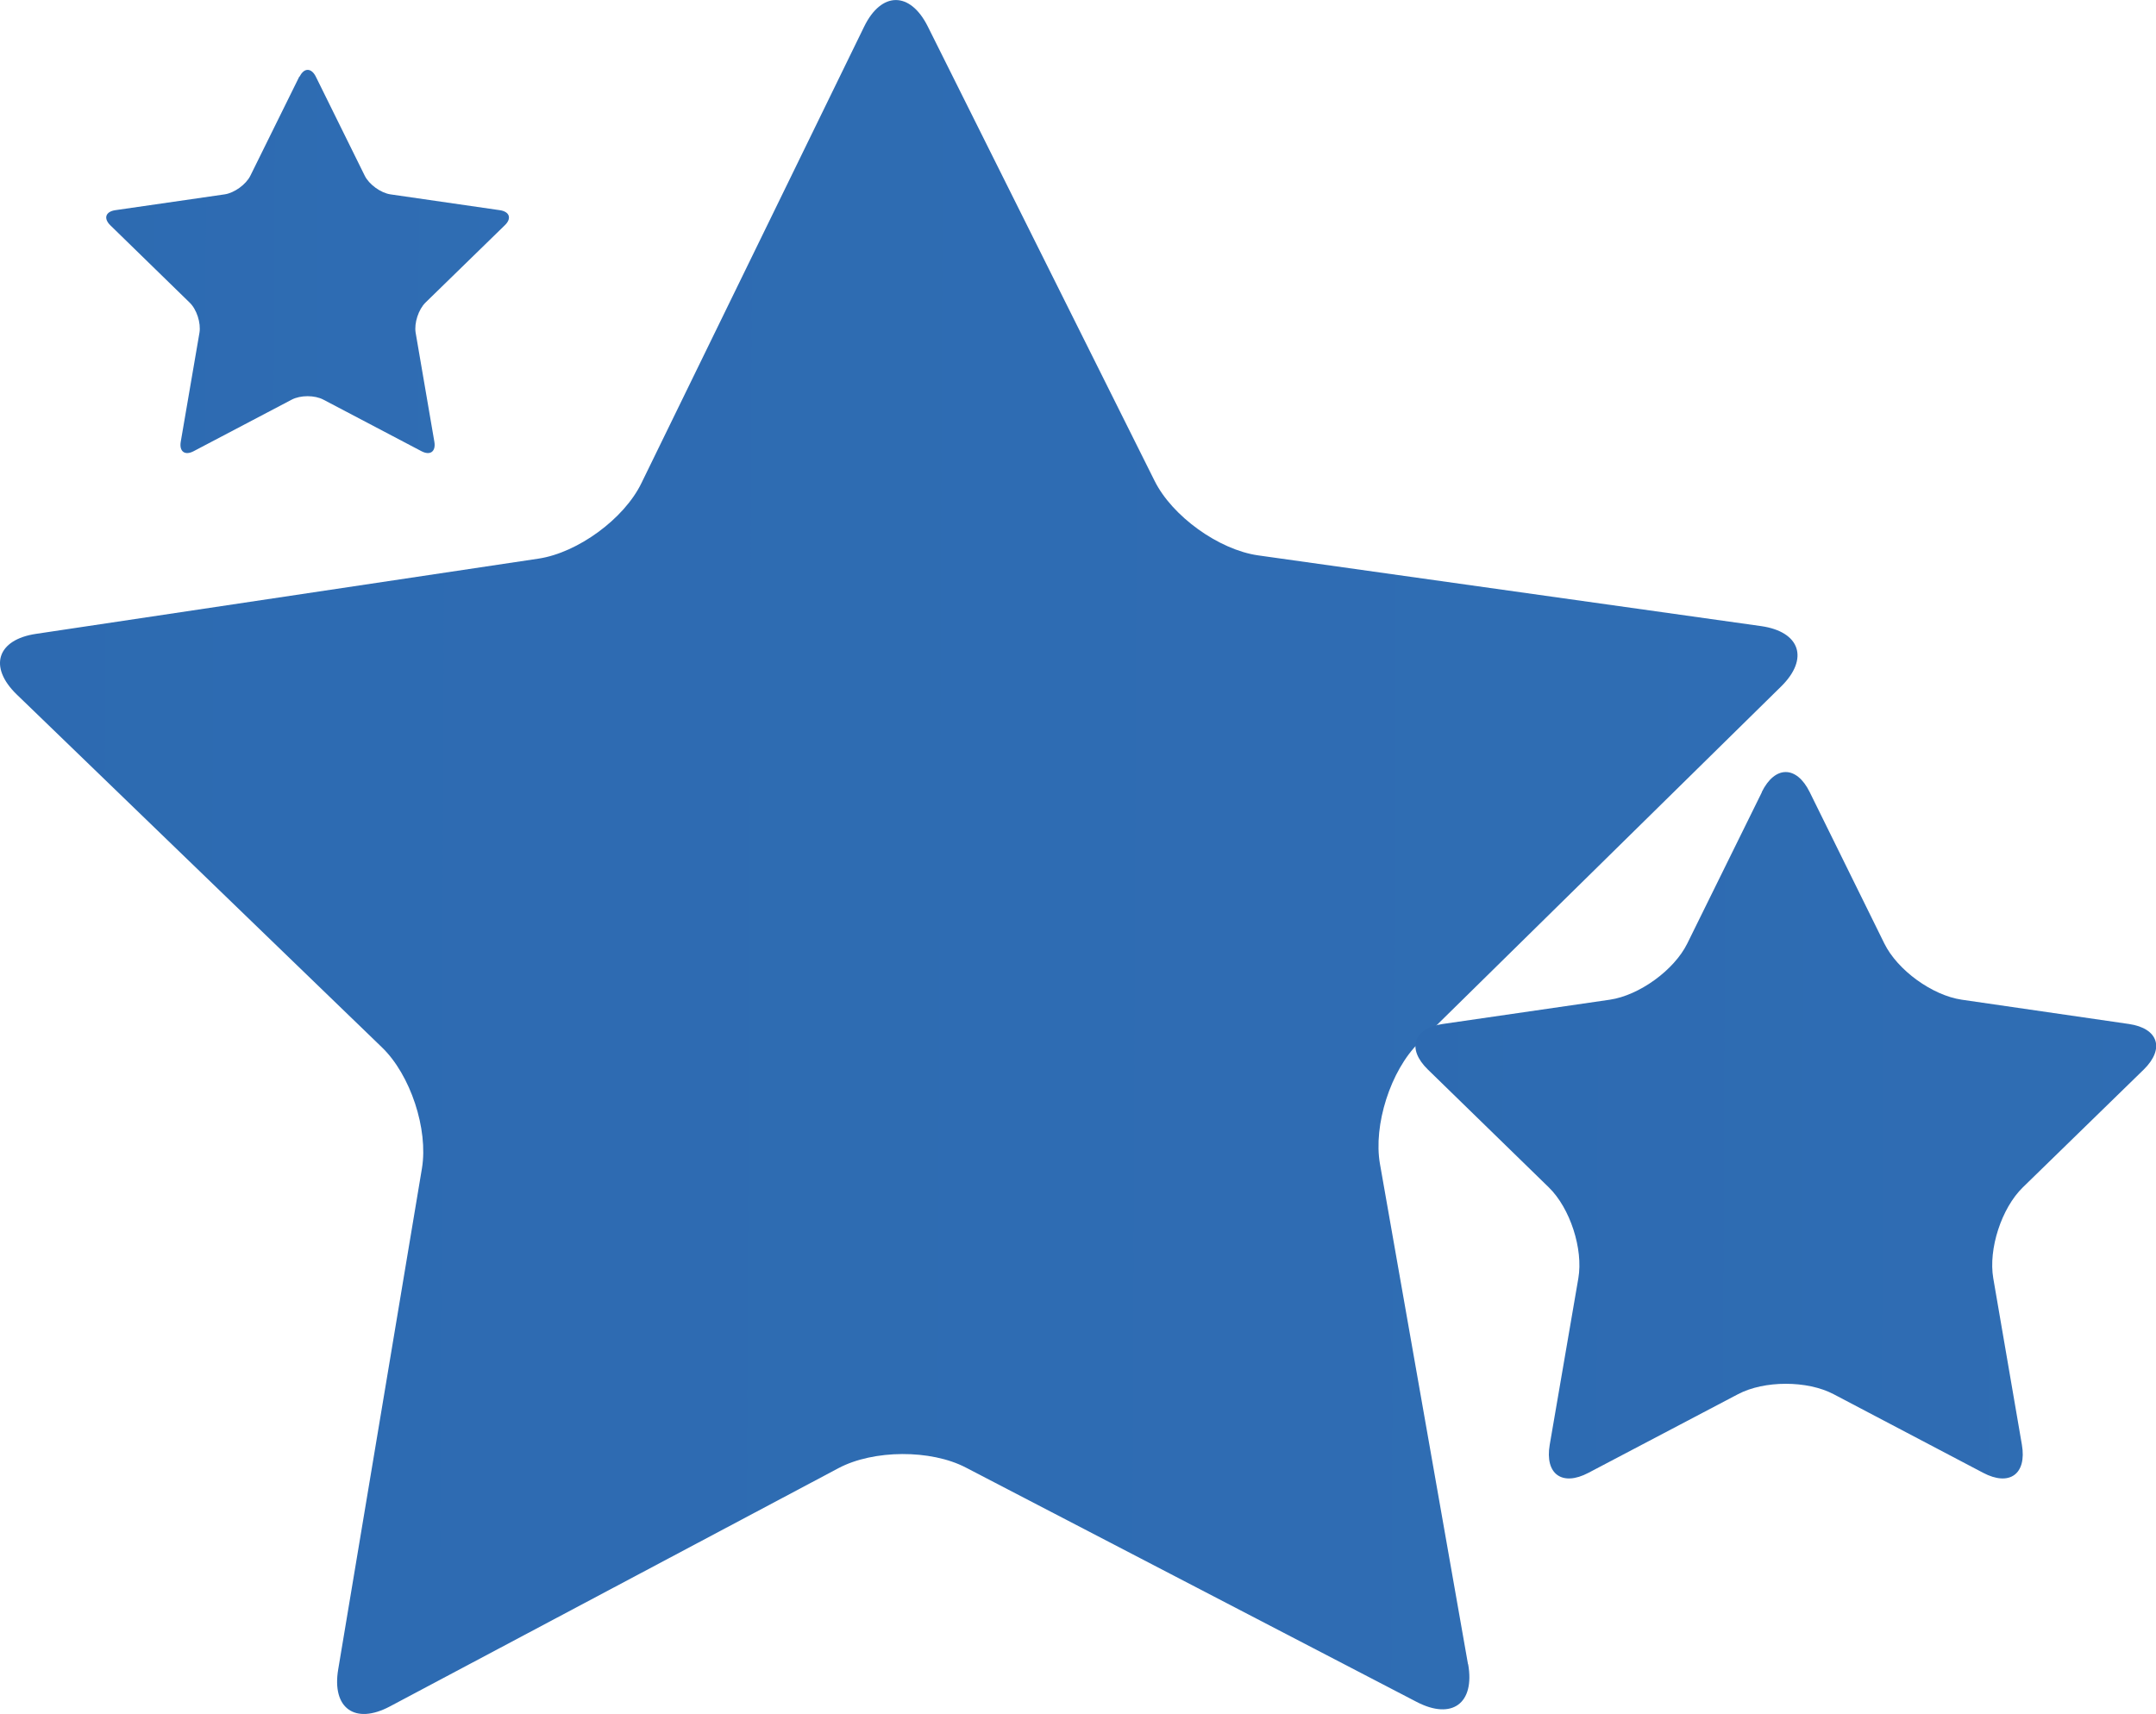
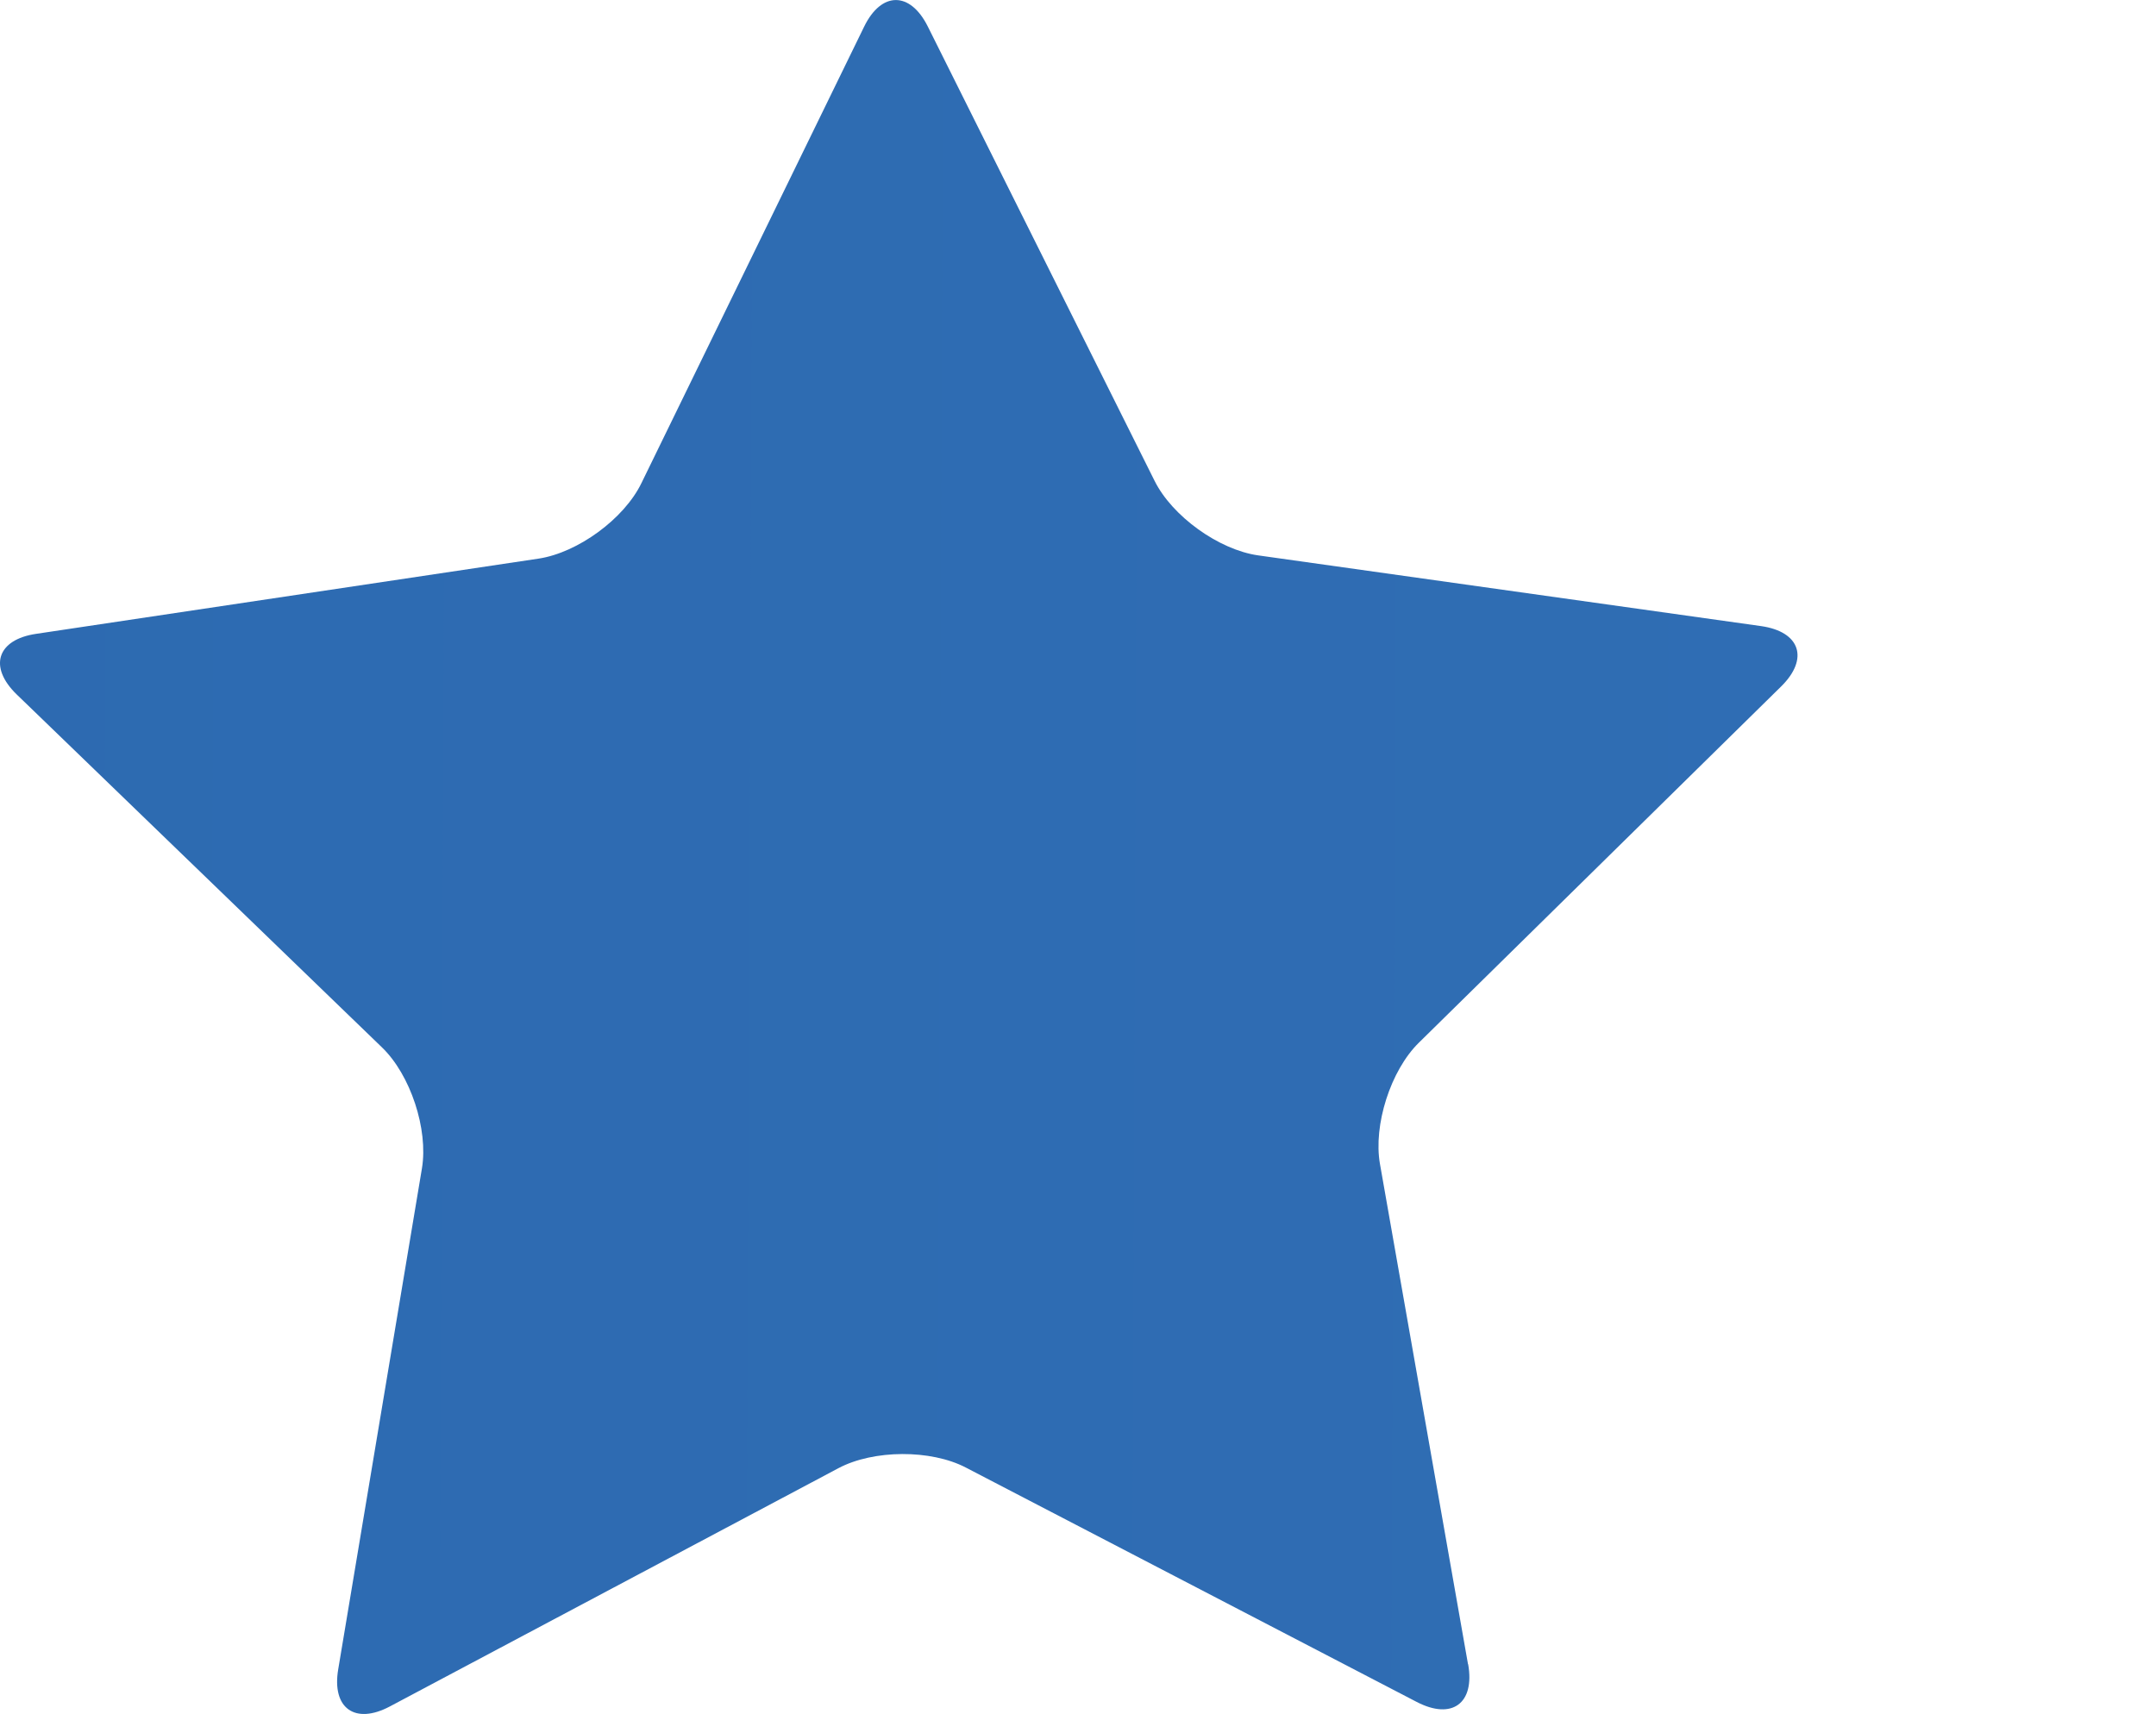
<svg xmlns="http://www.w3.org/2000/svg" xmlns:xlink="http://www.w3.org/1999/xlink" id="Ebene_2" viewBox="0 0 119.77 95.24">
  <defs>
    <style>.cls-1{fill:url(#Unbenannter_Verlauf_18-3);}.cls-2{fill:url(#Unbenannter_Verlauf_18-2);}.cls-3{fill:url(#Unbenannter_Verlauf_18);}</style>
    <linearGradient id="Unbenannter_Verlauf_18" x1="-1302.1" y1="42.43" x2="340.21" y2="48.81" gradientUnits="userSpaceOnUse">
      <stop offset="0" stop-color="#0b4691" />
      <stop offset=".96" stop-color="#3472b8" />
    </linearGradient>
    <linearGradient id="Unbenannter_Verlauf_18-2" x1="-458.1" y1="60.38" x2="218.84" y2="63.01" xlink:href="#Unbenannter_Verlauf_18" />
    <linearGradient id="Unbenannter_Verlauf_18-3" x1="-285.6" y1="13.37" x2="82.08" y2="14.8" xlink:href="#Unbenannter_Verlauf_18" />
  </defs>
  <g id="Ebene_1-2">
    <path class="cls-3" d="m81.56,92.48c.38,2.17-.9,3.11-2.86,2.09l-25.04-13.02c-1.95-1.02-5.14-1-7.08.03l-24.92,13.24c-1.94,1.03-3.24.1-2.87-2.07l4.65-27.83c.36-2.17-.64-5.2-2.22-6.72L.93,38.59c-1.58-1.53-1.1-3.05,1.08-3.37l27.91-4.18c2.18-.33,4.75-2.21,5.71-4.19L48,1.49c.96-1.98,2.56-1.98,3.54-.02l12.6,25.25c.98,1.97,3.57,3.83,5.75,4.14l27.94,3.93c2.18.31,2.68,1.82,1.11,3.36l-20.12,19.79c-1.57,1.54-2.54,4.58-2.16,6.74l4.89,27.79Z" />
-     <path class="cls-2" d="m97.87,44.01c.73-1.48,1.93-1.48,2.66,0l4.15,8.42c.73,1.48,2.66,2.88,4.3,3.12l9.29,1.35c1.63.24,2,1.37.82,2.53l-6.72,6.55c-1.18,1.15-1.92,3.42-1.64,5.05l1.59,9.25c.28,1.63-.69,2.33-2.15,1.56l-8.31-4.37c-1.46-.77-3.85-.77-5.31,0l-8.31,4.37c-1.46.77-2.43.07-2.15-1.56l1.59-9.25c.28-1.63-.46-3.9-1.64-5.05l-6.72-6.55c-1.18-1.15-.81-2.29.82-2.53l9.29-1.35c1.63-.24,3.57-1.64,4.3-3.12l4.15-8.42Z" />
-     <path class="cls-1" d="m16.65,4.25c.24-.49.64-.49.89,0l2.72,5.51c.24.49.89.96,1.43,1.04l6.08.88c.54.08.67.46.27.84l-4.4,4.29c-.39.38-.64,1.14-.55,1.68l1.04,6.06c.09.54-.23.78-.72.52l-5.44-2.86c-.49-.26-1.28-.26-1.77,0l-5.44,2.86c-.49.26-.81.02-.72-.52l1.04-6.06c.09-.54-.15-1.3-.55-1.68l-4.4-4.29c-.39-.38-.27-.76.27-.84l6.08-.88c.54-.08,1.19-.55,1.43-1.04l2.72-5.51Z" />
  </g>
</svg>